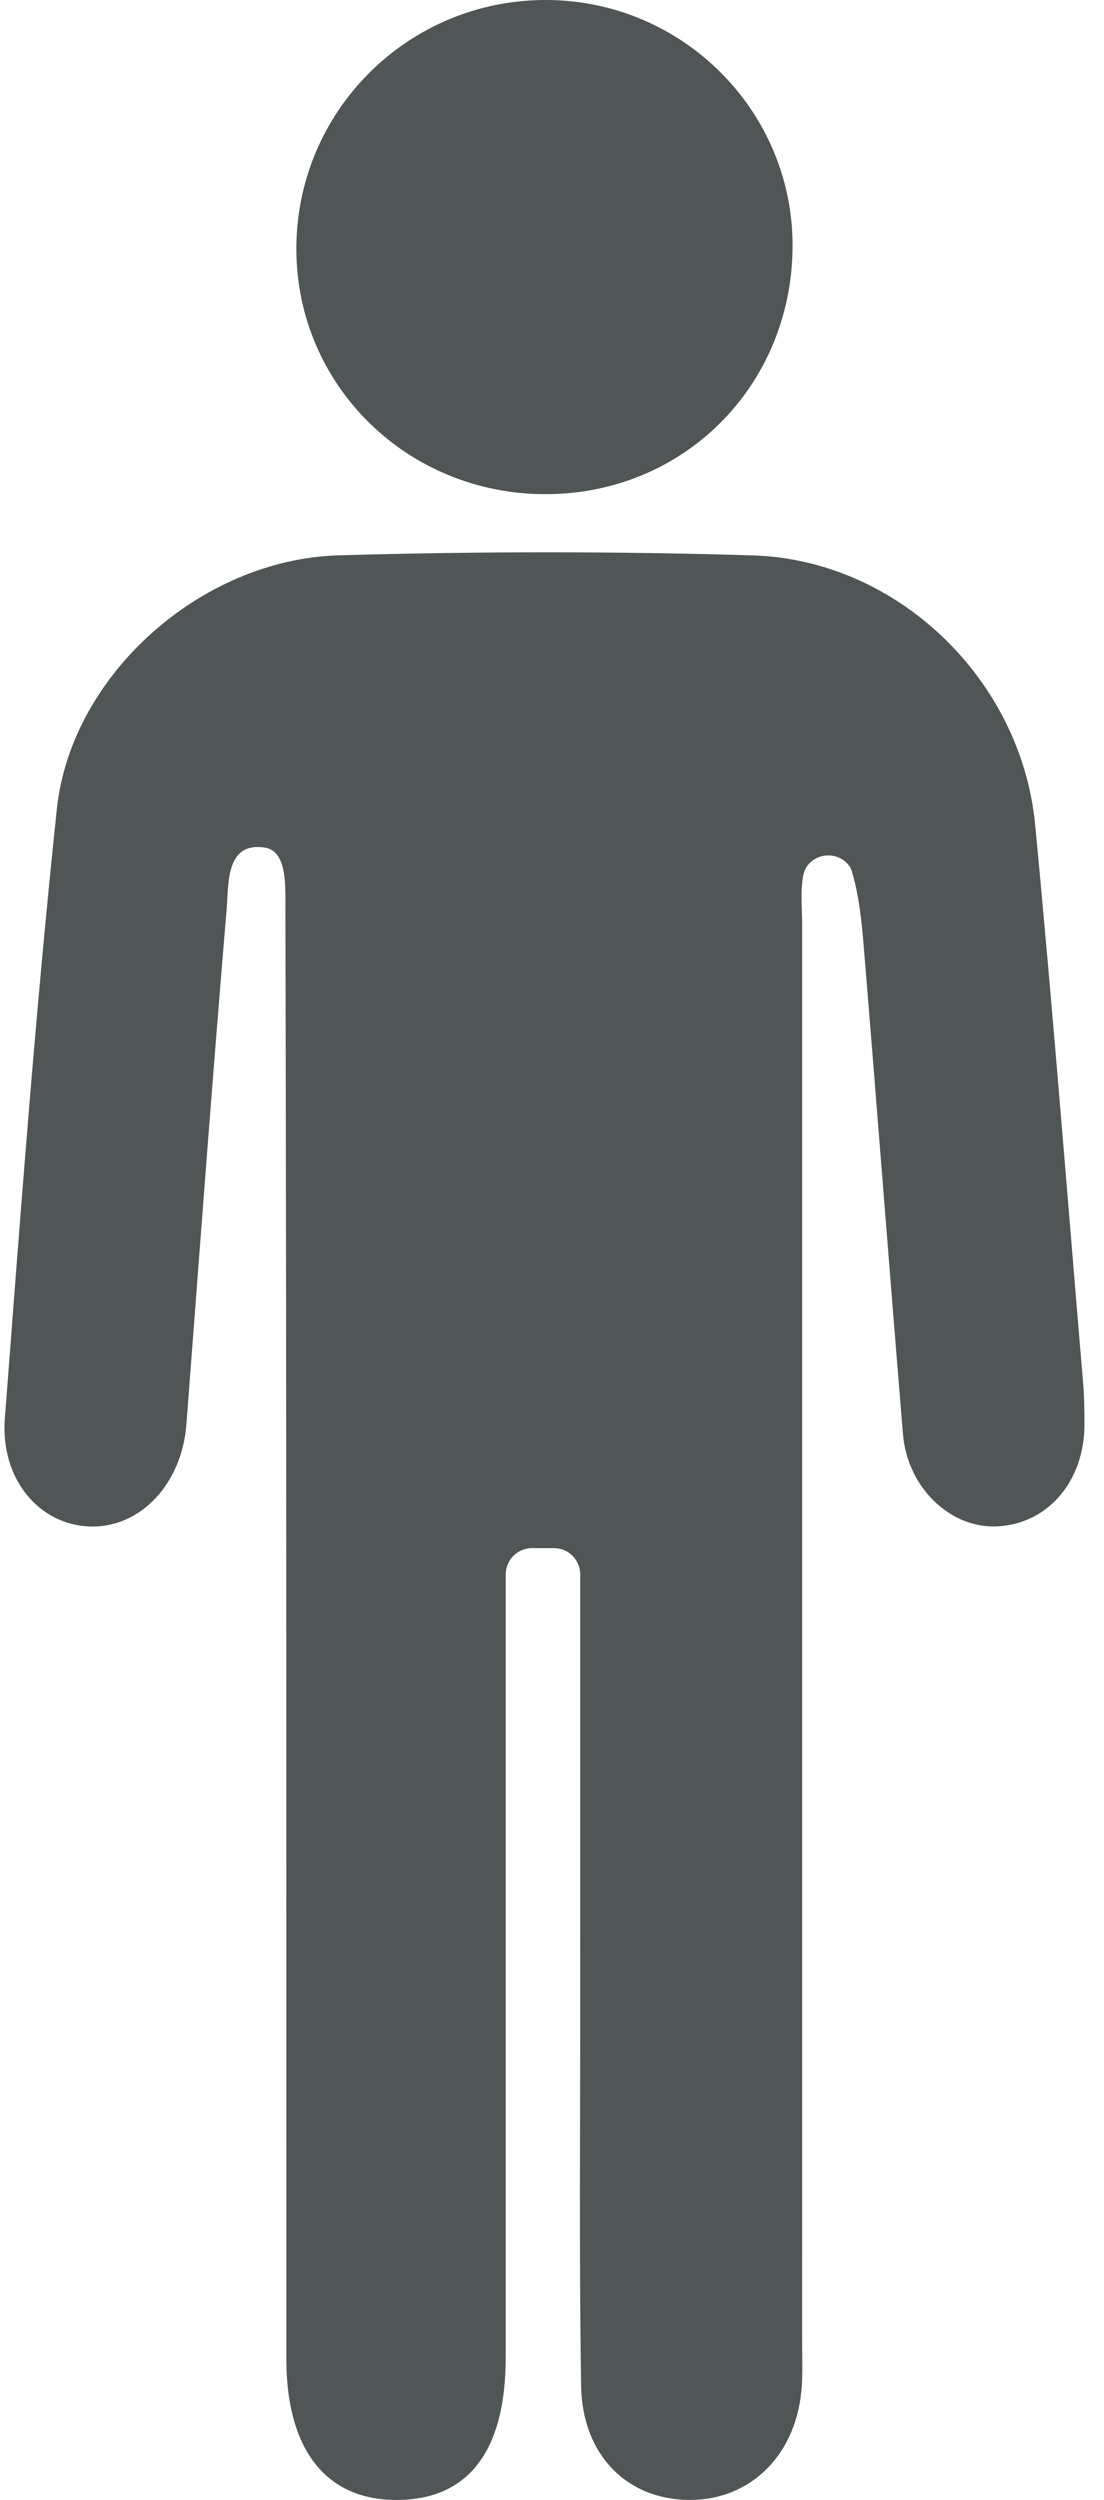
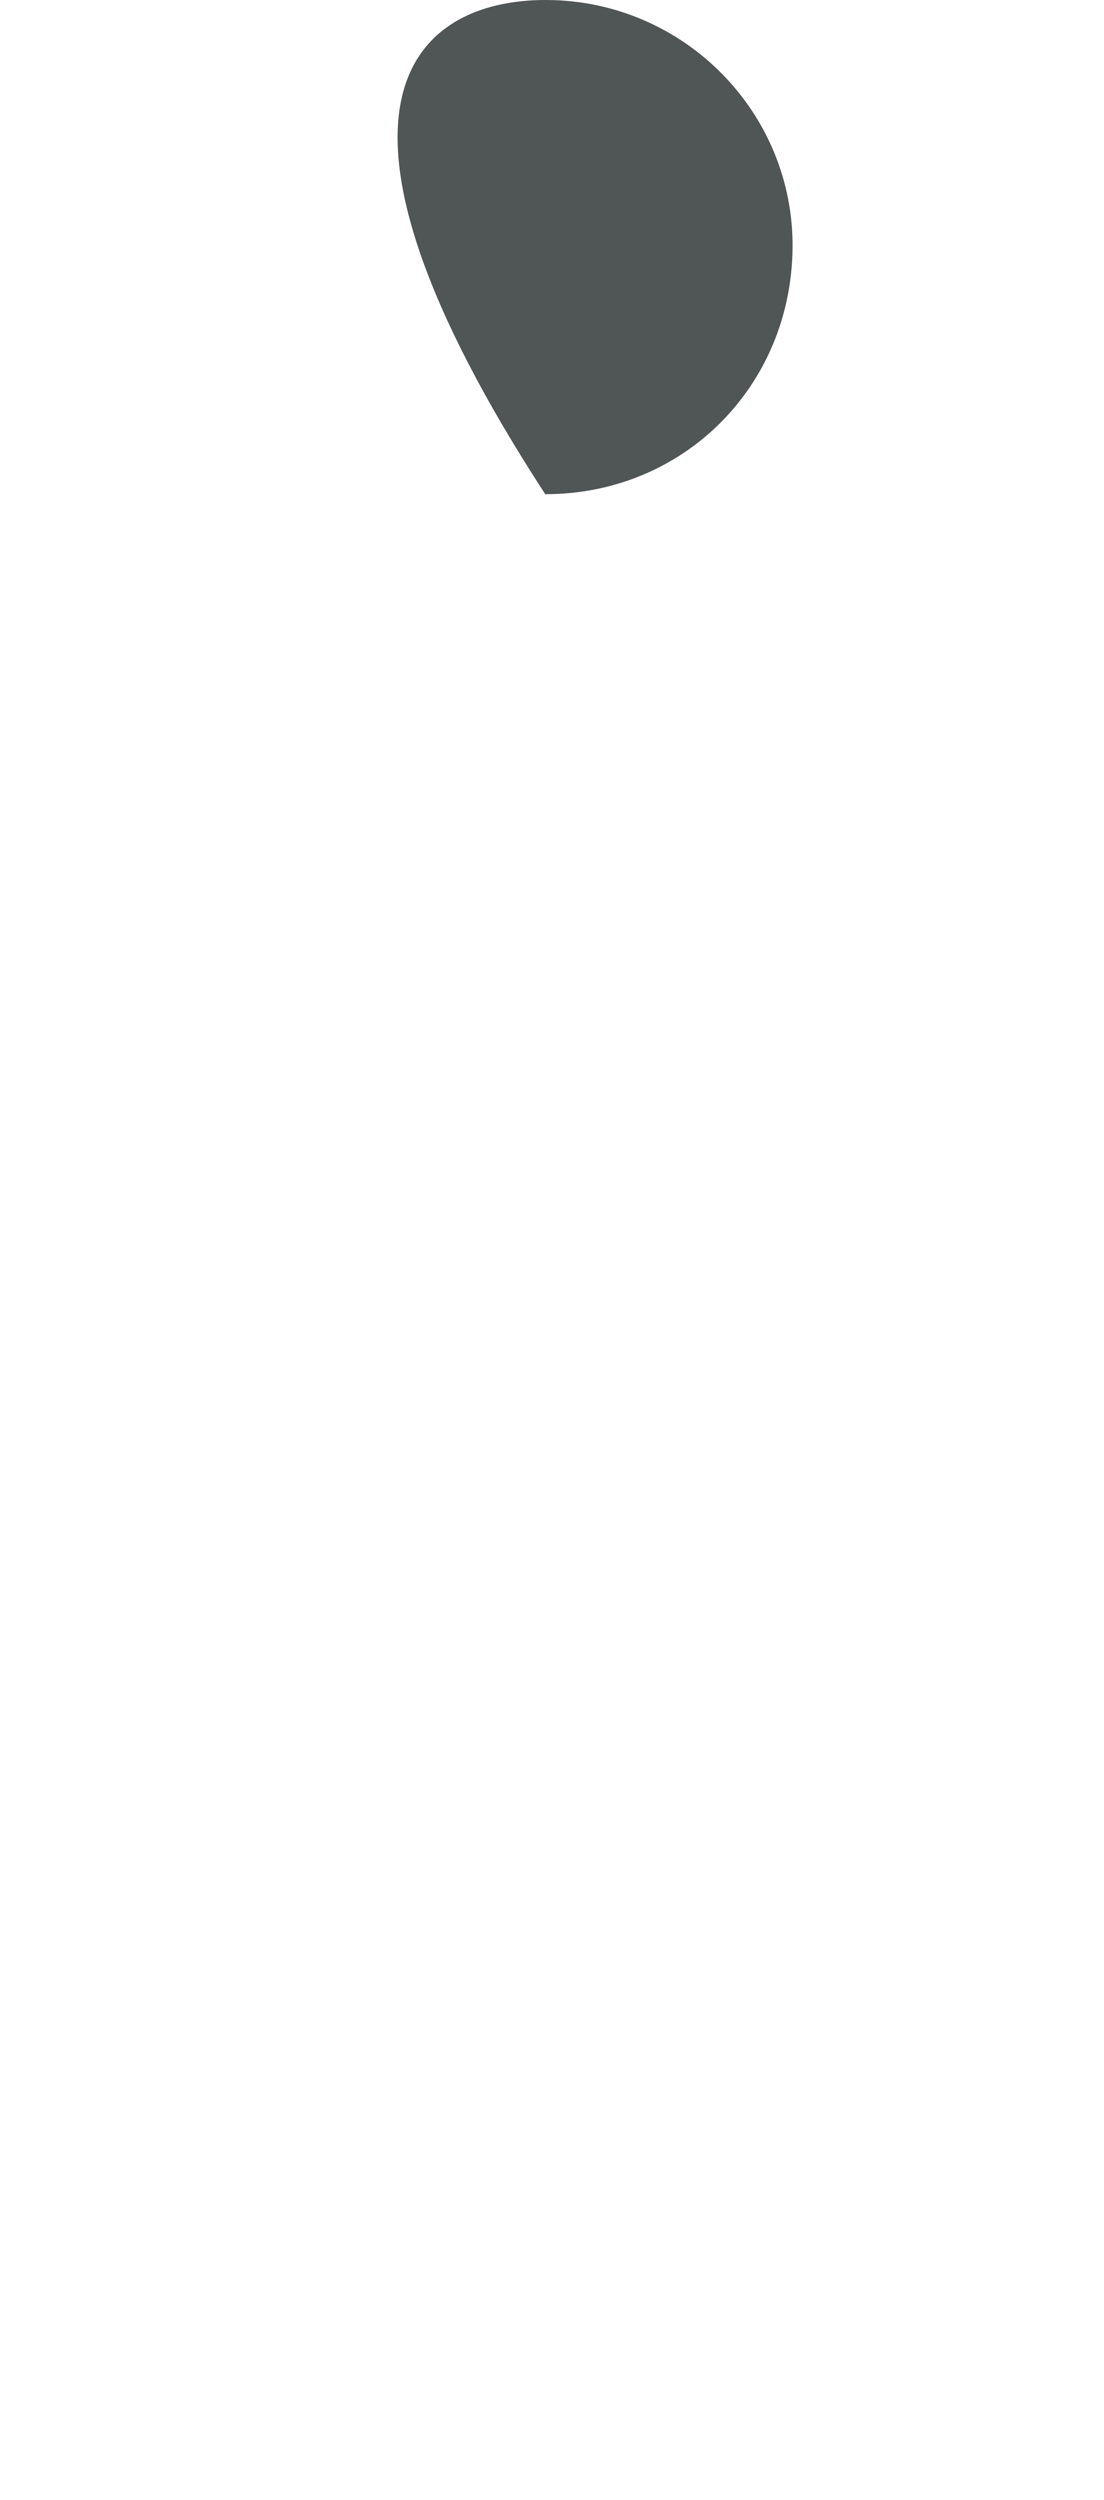
<svg xmlns="http://www.w3.org/2000/svg" width="38" height="86" viewBox="0 0 38 86" fill="none">
-   <path d="M19.072 53.257H18.307C17.811 53.257 17.408 53.663 17.408 54.163C17.408 54.522 17.408 54.866 17.408 55.209C17.408 63.838 17.409 72.466 17.407 81.095C17.406 84.308 16.131 85.983 13.679 86C11.228 86.017 9.856 84.279 9.856 81.141C9.854 64.516 9.864 47.891 9.824 31.267C9.822 30.528 9.897 29.28 9.12 29.159C7.76 28.946 7.875 30.402 7.8 31.294C7.304 37.194 6.866 43.099 6.416 49.002C6.261 51.039 4.842 52.558 3.112 52.513C1.366 52.468 0.006 50.896 0.167 48.791C0.702 41.8 1.219 34.804 1.956 27.834C2.446 23.209 6.927 19.238 11.662 19.103C16.408 18.968 21.163 18.962 25.908 19.106C30.888 19.256 35.153 23.372 35.631 28.375C36.244 34.783 36.743 41.201 37.285 47.616C37.323 48.073 37.327 48.535 37.327 48.995C37.33 50.959 36.063 52.431 34.311 52.509C32.71 52.581 31.233 51.172 31.081 49.341C30.621 43.785 30.197 38.225 29.739 32.668C29.664 31.754 29.577 30.821 29.315 29.952C29.284 29.851 29.22 29.761 29.135 29.678C28.652 29.204 27.791 29.432 27.653 30.096C27.652 30.099 27.651 30.103 27.65 30.107C27.543 30.662 27.61 31.252 27.61 31.827C27.609 48.049 27.609 64.271 27.609 80.493C27.609 81.011 27.63 81.53 27.6 82.046C27.46 84.412 25.855 86.026 23.689 85.999C21.574 85.973 20.039 84.447 20.002 82.073C19.931 77.472 19.974 72.87 19.973 68.268C19.971 63.619 19.972 58.971 19.972 54.164C19.972 53.665 19.569 53.257 19.072 53.257Z" fill="#505556" />
-   <path d="M18.767 17C14.017 16.995 10.213 13.258 10.201 8.583C10.189 3.825 14.051 -0.02 18.82 8.0866e-05C23.528 0.02 27.333 3.862 27.28 8.54C27.226 13.309 23.507 17.005 18.767 17Z" fill="#505556" />
+   <path d="M18.767 17C10.189 3.825 14.051 -0.02 18.82 8.0866e-05C23.528 0.02 27.333 3.862 27.28 8.54C27.226 13.309 23.507 17.005 18.767 17Z" fill="#505556" />
</svg>